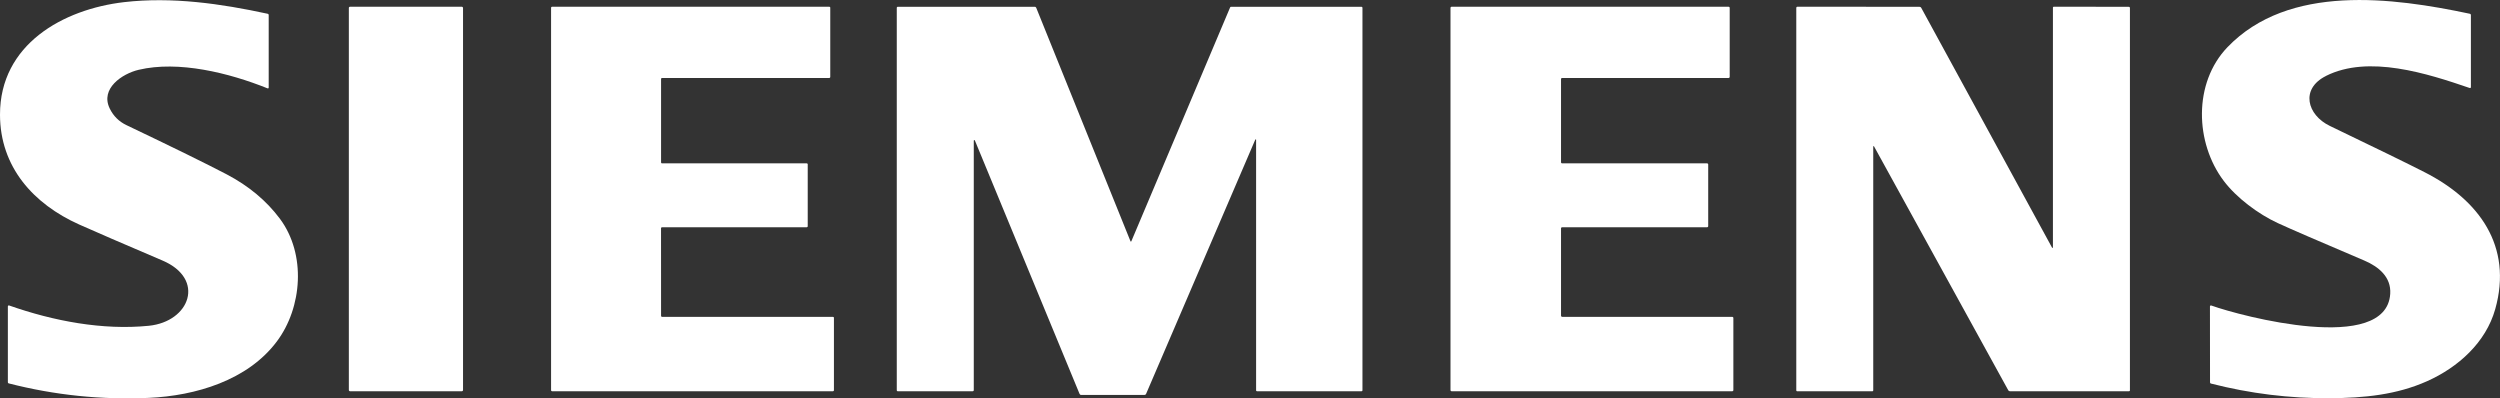
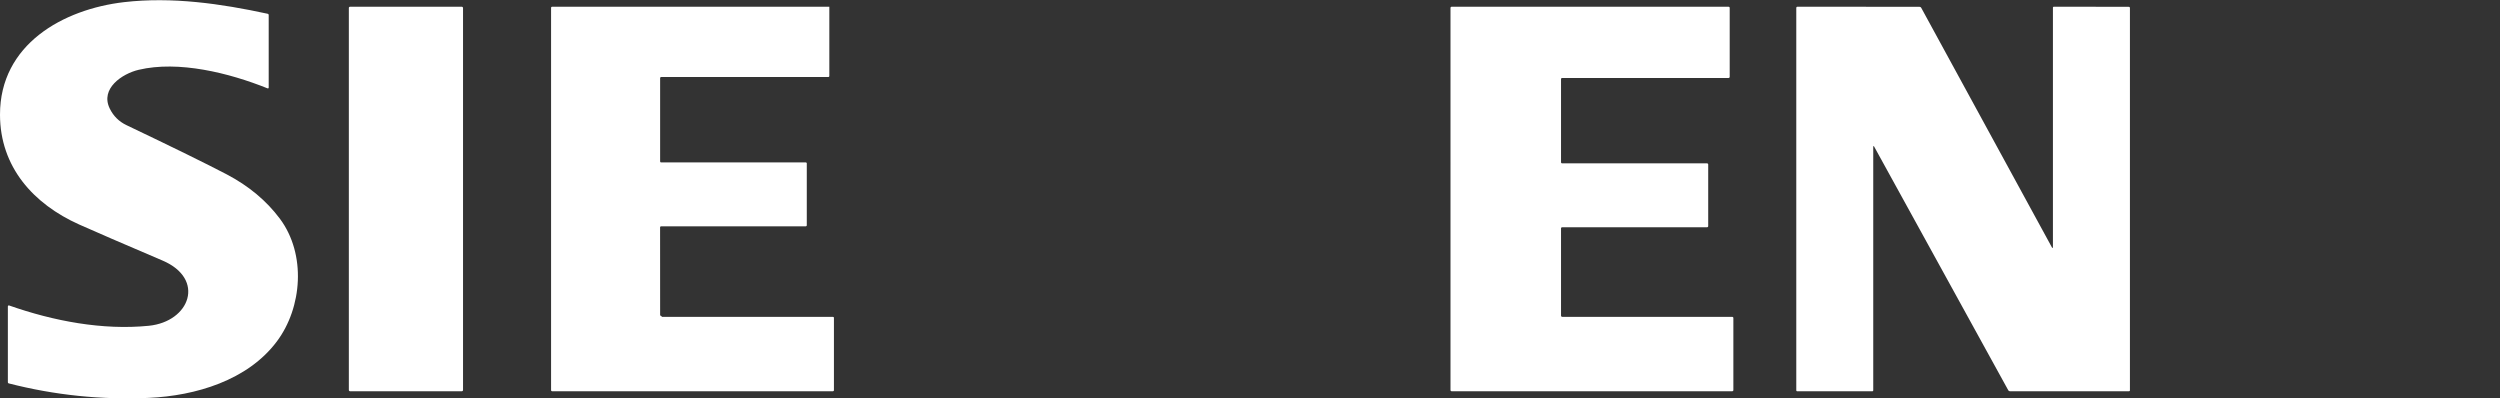
<svg xmlns="http://www.w3.org/2000/svg" id="Layer_2" data-name="Layer 2" viewBox="0 0 667.56 106.38">
  <rect x="0" y="0" width="667.56" height="106.38" fill="#333333" stroke="none" />
  <defs>
    <style>
      .cls-1 {
        fill: #fff;
        stroke-width: 0px;
      }
    </style>
  </defs>
  <g id="Layer_1-2" data-name="Layer 1">
    <g>
      <path class="cls-1" d="m29.3,28.98c.98,2,2.46,3.47,4.44,4.42,12.6,6.01,21.53,10.4,26.8,13.16,5.87,3.08,10.6,7.03,14.19,11.83,7.07,9.48,6,23.7-.81,32.79-7.81,10.43-21.76,14.5-34.16,15.06-12.67.57-25.15-.72-37.44-3.87-.13-.03-.22-.15-.22-.29v-20.29c0-.13.11-.24.24-.24.03,0,.06,0,.08.01,11.86,4.17,25.02,6.66,37.3,5.43,11.02-1.11,15.22-12.49,3.68-17.42-10.57-4.51-17.98-7.71-22.25-9.62C8.93,54.48.01,44.6,0,30.61-.01,11.87,16.8,2.47,33.15.57c12.76-1.47,25.82.4,38.29,3.1.21.04.31.17.31.38v19.27c0,.27-.12.35-.37.25-10.23-4.11-23.72-7.45-34.35-4.93-4.44,1.05-10.32,5.03-7.73,10.33Z" />
-       <path class="cls-1" d="m621.08,20.29c-6.92,3.47-5.01,10.42,1.04,13.33,12.42,5.97,20.88,10.1,25.36,12.39,14.45,7.36,23.56,19.69,18.8,36.56-2.51,8.9-9.88,15.5-18.15,19.2-8.11,3.63-16.76,4.51-26.08,4.56-10.7.06-21.25-1.24-31.67-3.91-.17-.04-.25-.15-.25-.32l-.02-20.27c0-.15.12-.27.27-.27.03,0,.06,0,.09.02,8.07,2.9,46.75,13.09,47.78-3.12.29-4.5-3.1-7.26-6.95-8.9-12.16-5.17-19.86-8.5-23.1-10-5.19-2.4-10.98-6.72-14.4-11.25-7.67-10.14-8.2-26.12.98-35.7,16.33-17.02,44.18-13.28,64.7-8.94.21.04.31.17.31.38v19.16c0,.27-.13.36-.38.27-11.25-3.85-26.95-8.92-38.33-3.2Z" />
      <rect class="cls-1" x="93.15" y="1.8" width="30.49" height="102.67" rx=".32" ry=".32" />
-       <path class="cls-1" d="m176.78,84.61h45.65c.14,0,.25.11.25.25h0v19.36c0,.14-.11.25-.25.25h-75.03c-.14,0-.25-.11-.25-.25h0V2.05c0-.14.11-.25.25-.25h74.05c.14,0,.25.11.25.25h0v18.52c0,.14-.11.25-.25.25h-44.68c-.14,0-.25.11-.25.25h0v22.3c0,.14.11.25.25.25h38.66c.14,0,.25.11.25.25h0v16.56c0,.14-.11.25-.25.25h-38.67c-.14,0-.25.11-.25.25h0s.01,23.42.01,23.42c0,.14.11.25.25.25Z" />
-       <path class="cls-1" d="m335.19,37.28l-29.16,67.9c-.08.18-.22.27-.41.27h-16.93c-.21,0-.35-.1-.43-.29l-27.95-67.66c-.03-.08-.11-.11-.19-.08-.06.02-.1.08-.1.14v66.63c0,.15-.13.28-.28.28h-20c-.19,0-.28-.09-.28-.28V2.09c0-.15.12-.28.27-.28h36.55c.19-.01.35.1.42.27l25.17,62.35c.02.06.09.09.15.07.03-.01.05-.04.07-.07L328.47,1.98c.04-.11.15-.17.26-.17h34.8c.15,0,.28.12.28.27v102.11c0,.19-.09.28-.28.28h-27.84c-.19,0-.28-.09-.28-.28V37.32c0-.06-.06-.12-.12-.11-.04,0-.08.03-.1.07Z" />
+       <path class="cls-1" d="m176.78,84.61h45.65c.14,0,.25.11.25.25h0v19.36c0,.14-.11.25-.25.25h-75.03c-.14,0-.25-.11-.25-.25h0V2.05c0-.14.11-.25.25-.25h74.05h0v18.52c0,.14-.11.25-.25.25h-44.68c-.14,0-.25.11-.25.25h0v22.3c0,.14.11.25.25.25h38.66c.14,0,.25.11.25.25h0v16.56c0,.14-.11.25-.25.25h-38.67c-.14,0-.25.11-.25.25h0s.01,23.42.01,23.42c0,.14.11.25.25.25Z" />
      <path class="cls-1" d="m417.13,84.61h45.42c.17,0,.3.14.3.3v19.26c0,.17-.14.3-.3.3h-74.93c-.17,0-.3-.14-.3-.3V2.1c0-.17.14-.3.3-.3h73.95c.17,0,.3.14.3.3v18.42c0,.17-.14.3-.3.3h-44.44c-.17,0-.3.14-.3.3v22.2c0,.17.14.3.3.3h38.7c.17,0,.3.14.3.3v16.46c0,.17-.14.3-.3.3h-38.7c-.17,0-.3.14-.3.3v23.31c0,.17.14.3.3.3Z" />
      <path class="cls-1" d="m547.93,66.13c.04.06.11.08.18.05.04-.02.06-.06.07-.11V2.02c0-.13.1-.23.23-.23l19.99.03c.23,0,.34.11.34.34v102.03c0,.19-.09.28-.28.28h-31.72c-.23,0-.4-.1-.51-.3l-35.83-65.1c-.03-.05-.1-.07-.15-.04-.03.02-.05.05-.05.09v65.08c0,.19-.09.28-.27.28h-20c-.19,0-.28-.09-.28-.28V2.15c0-.24.12-.36.35-.36l32.57.03c.2,0,.34.09.44.26l34.94,64.05Z" />
    </g>
  </g>
</svg>